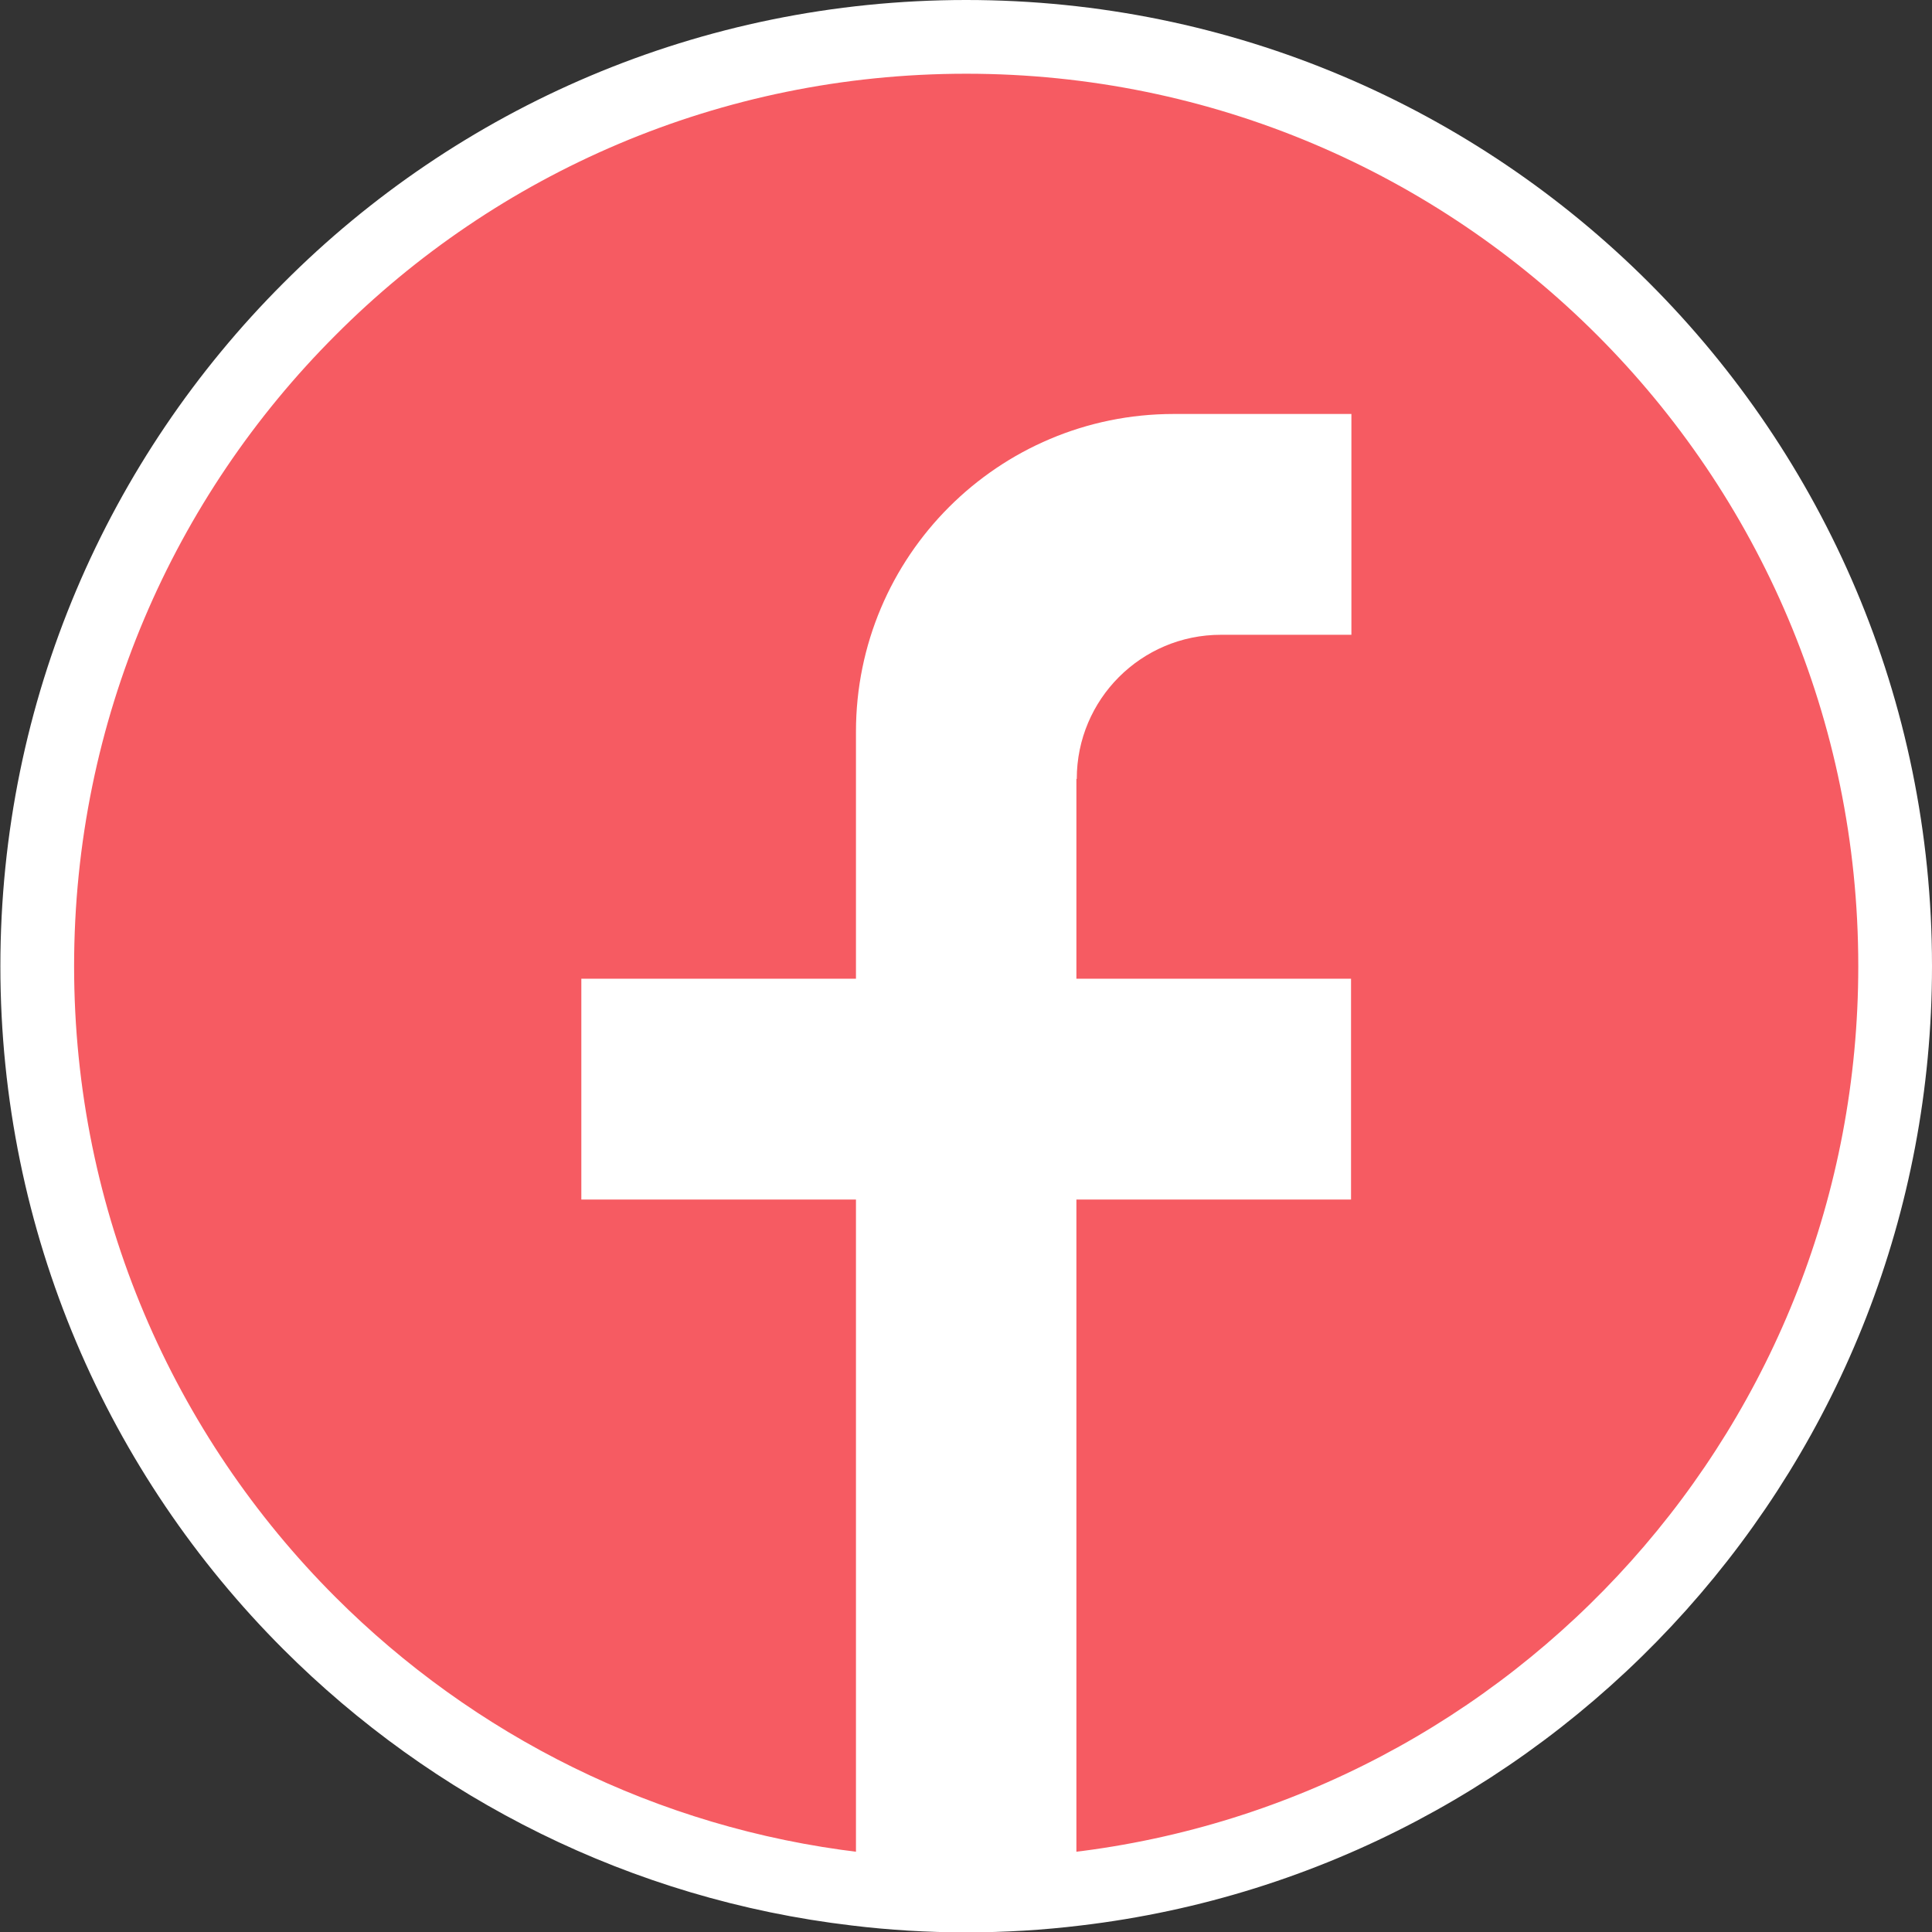
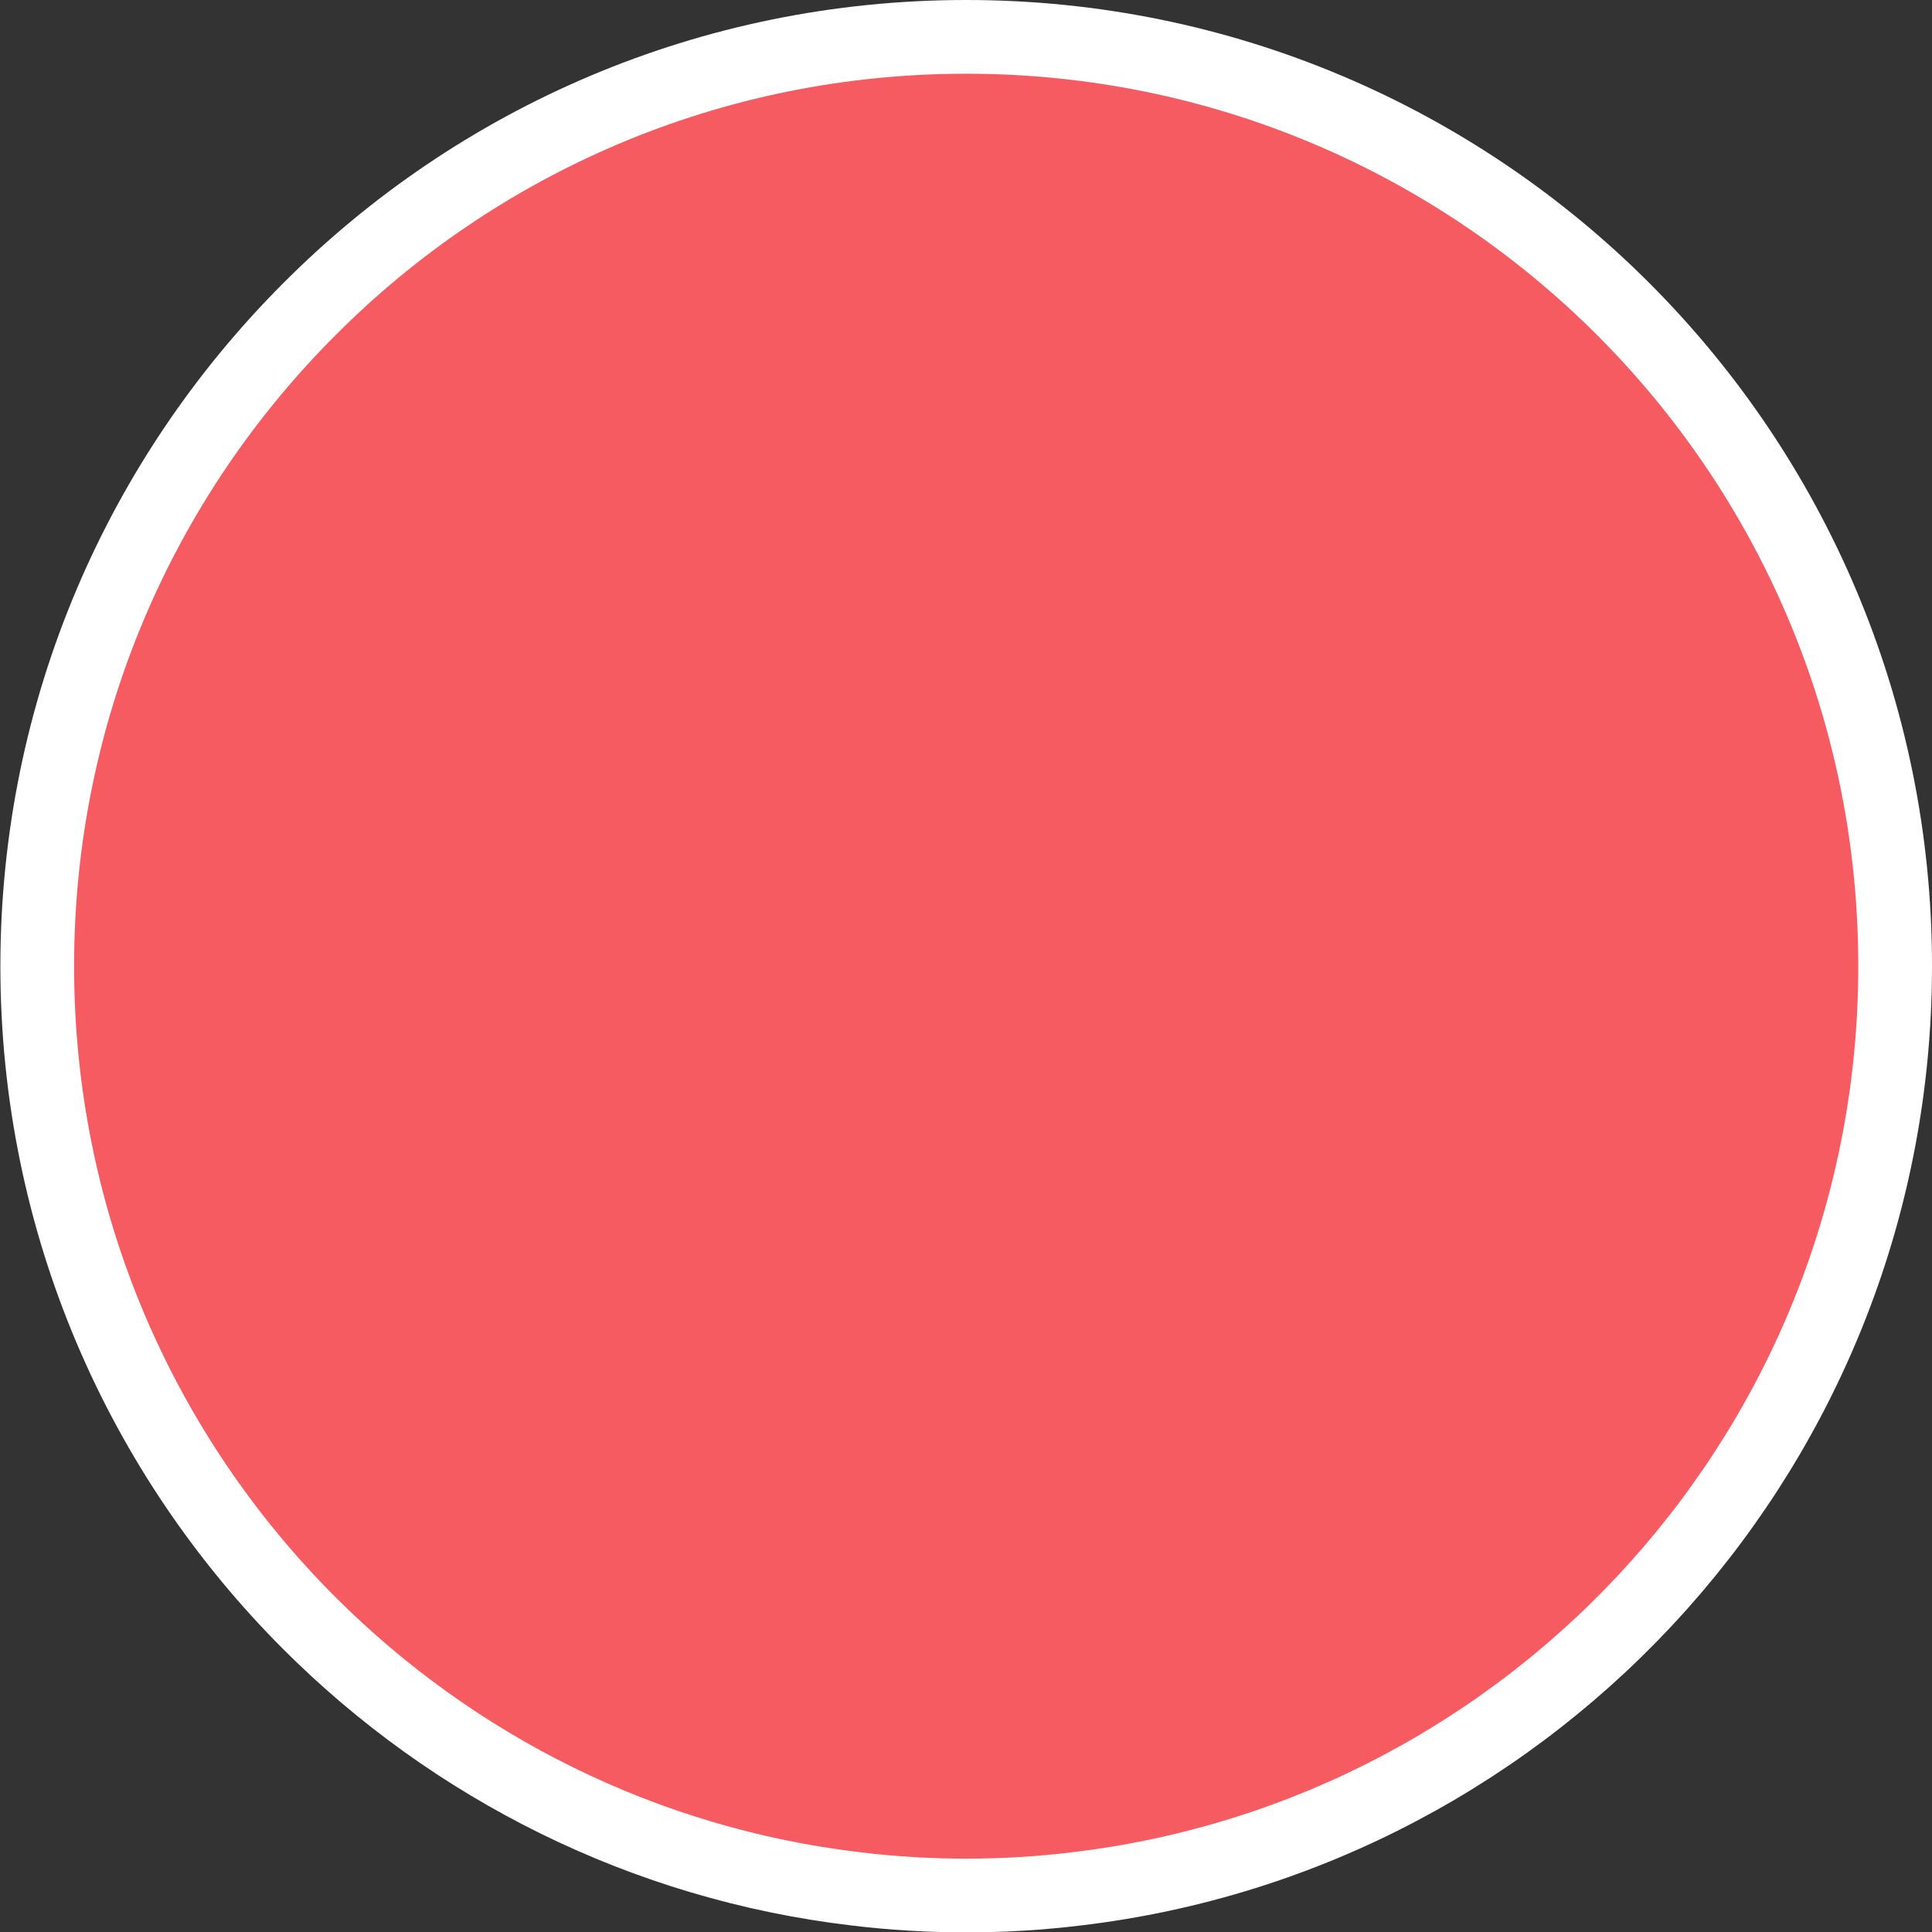
<svg xmlns="http://www.w3.org/2000/svg" id="Layer_2" viewBox="0 0 52.41 52.41">
  <rect x="0" y="0" width="52.41" height="52.41" fill="#333333" stroke="none" />
  <defs>
    <style>      .cls-1 {        fill: #fff;      }      .cls-2 {        fill: #f65b62;        stroke: #fff;        stroke-miterlimit: 10;        stroke-width: 2px;      }    </style>
  </defs>
  <g id="Layer_1-2" data-name="Layer_1">
    <g>
      <path class="cls-2" d="M51.41,26.21c0,12.91-9.7,23.55-22.21,25.03-.98.12-1.98.18-2.99.18s-2.01-.06-2.99-.18c-5.76-.68-10.93-3.31-14.83-7.21-4.56-4.56-7.38-10.86-7.38-17.82s2.82-13.26,7.38-17.82C12.94,3.82,19.25,1,26.21,1s13.26,2.82,17.82,7.38c4.56,4.56,7.38,10.86,7.38,17.82Z" />
-       <path class="cls-1" d="M29.2,21.13v5.42h7.45v5.99h-7.45v18.69c-.98.12-1.98.18-2.99.18s-2.01-.06-2.99-.18v-18.69h-7.45v-5.99h7.45v-6.7c0-4.76,3.86-8.62,8.62-8.62h4.82v5.99h-3.54c-2.16,0-3.91,1.75-3.91,3.91Z" />
    </g>
  </g>
</svg>